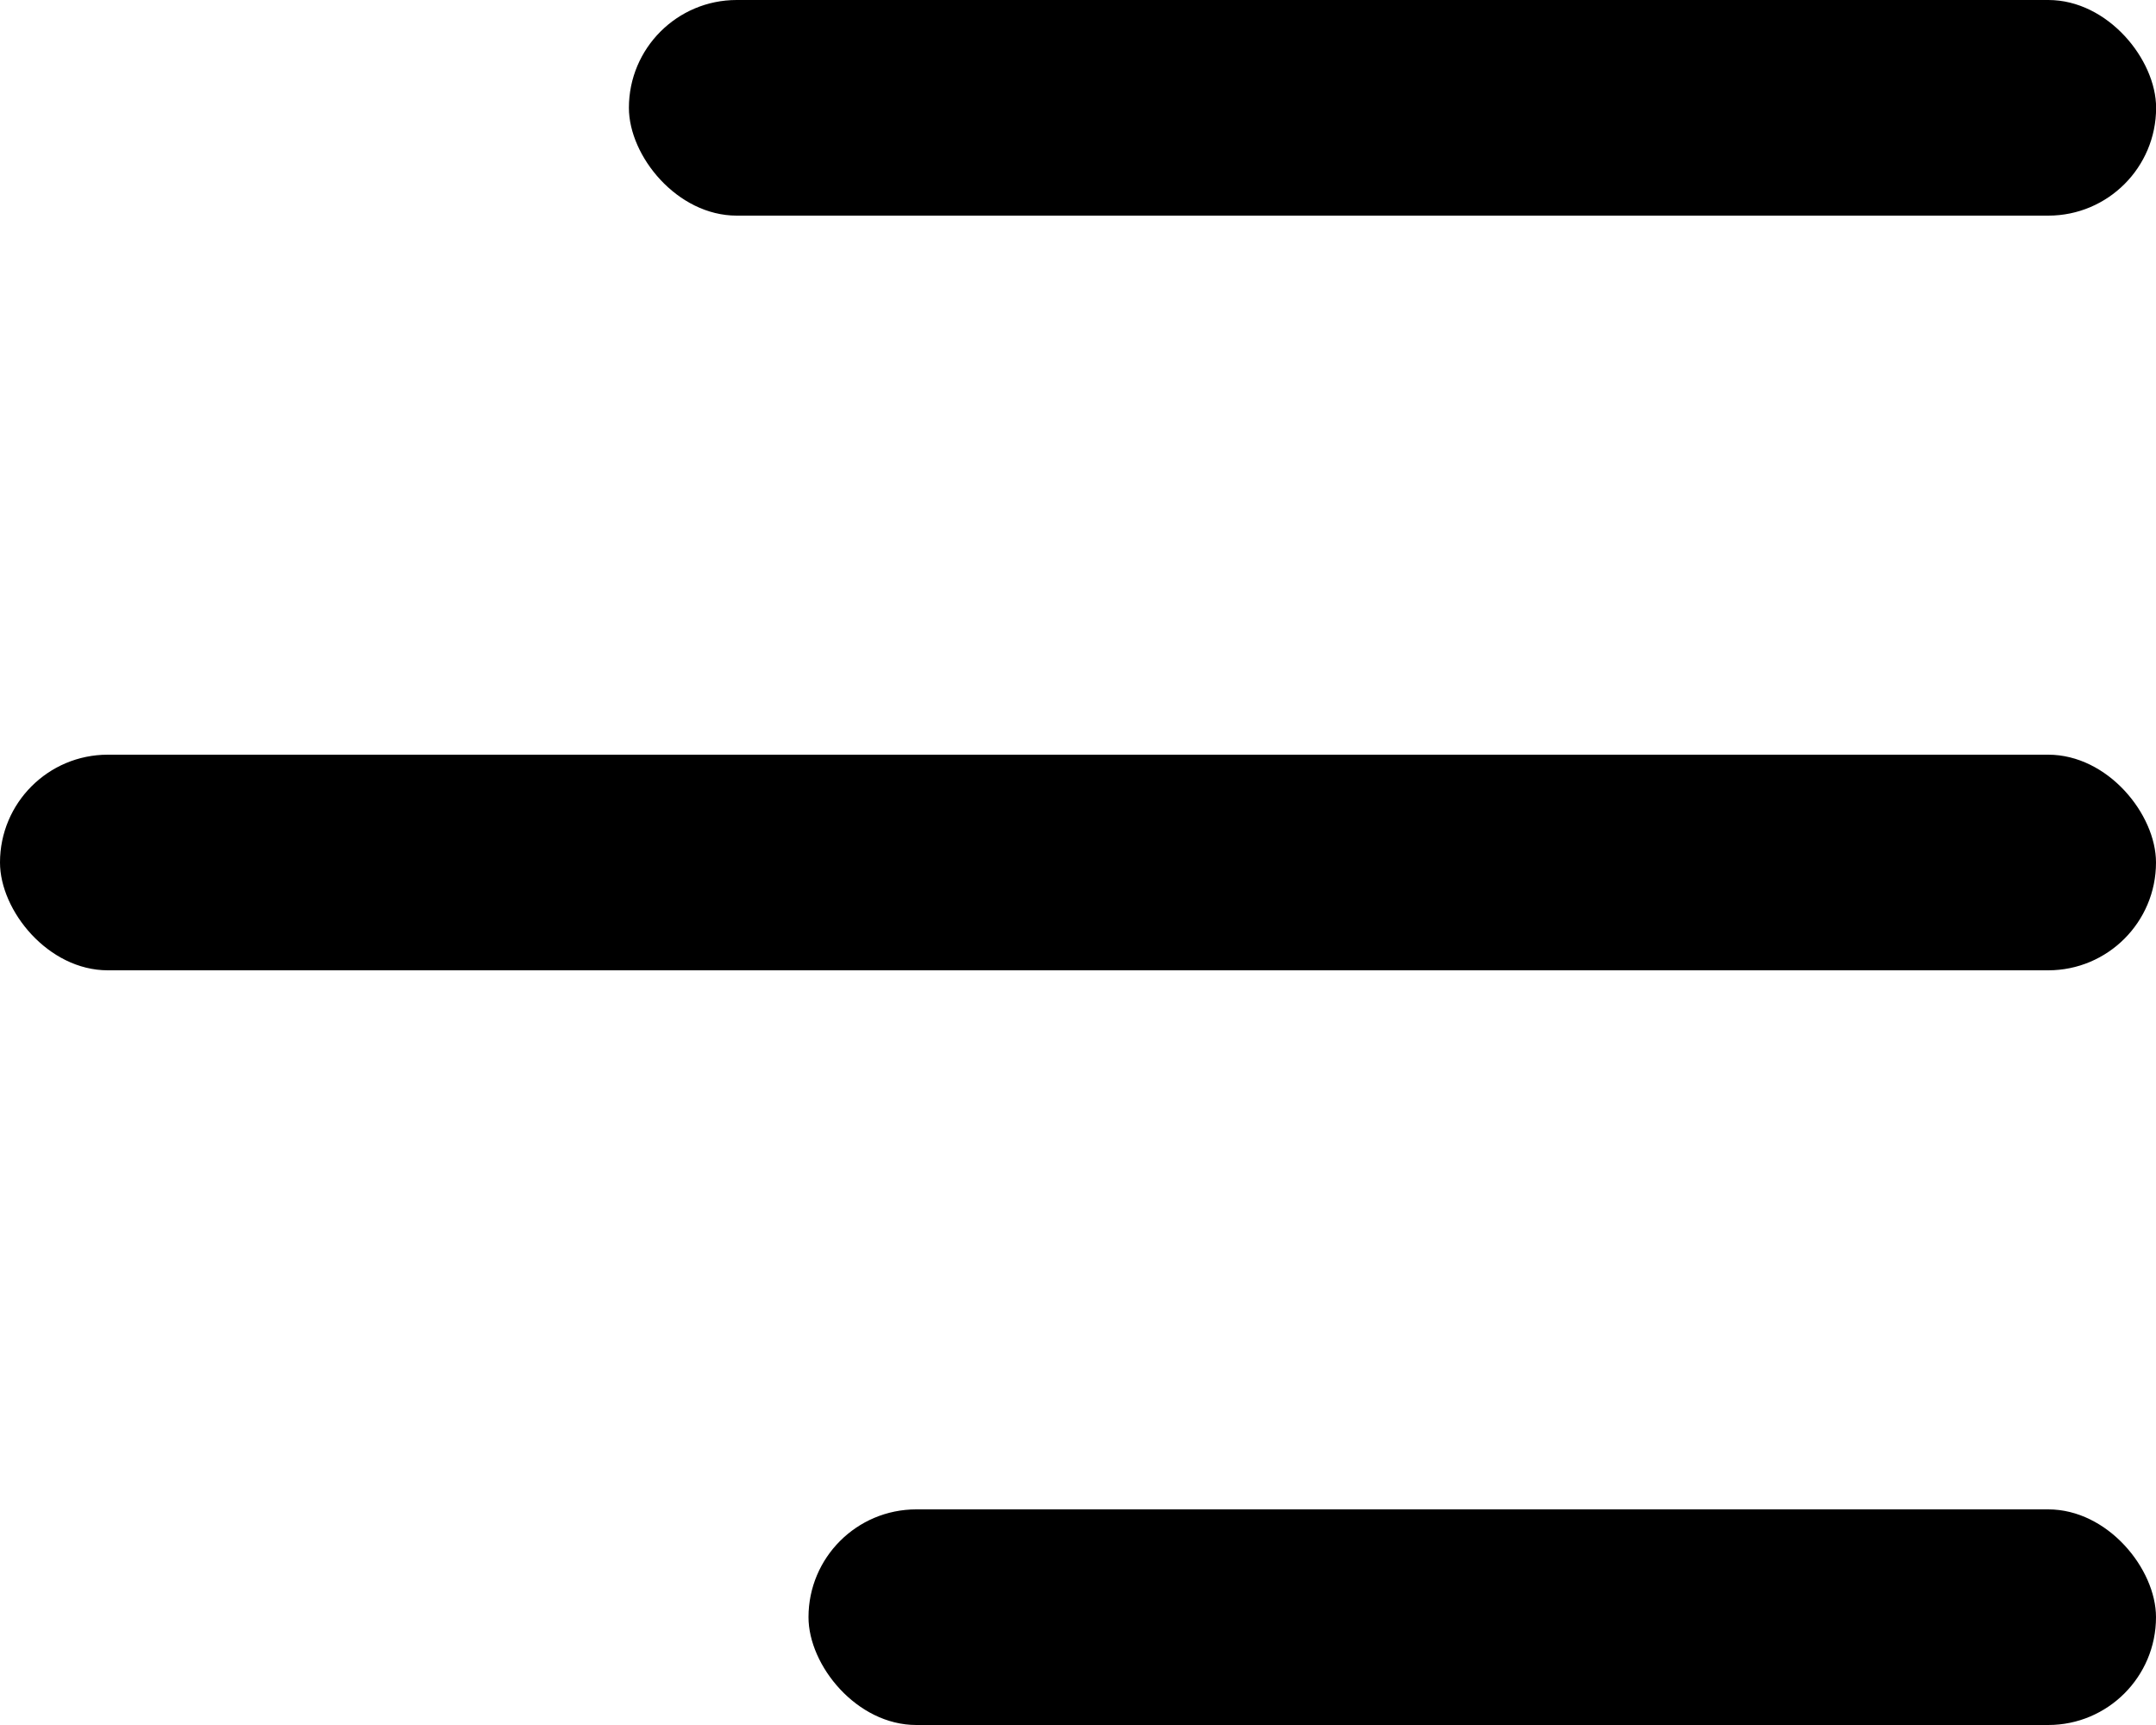
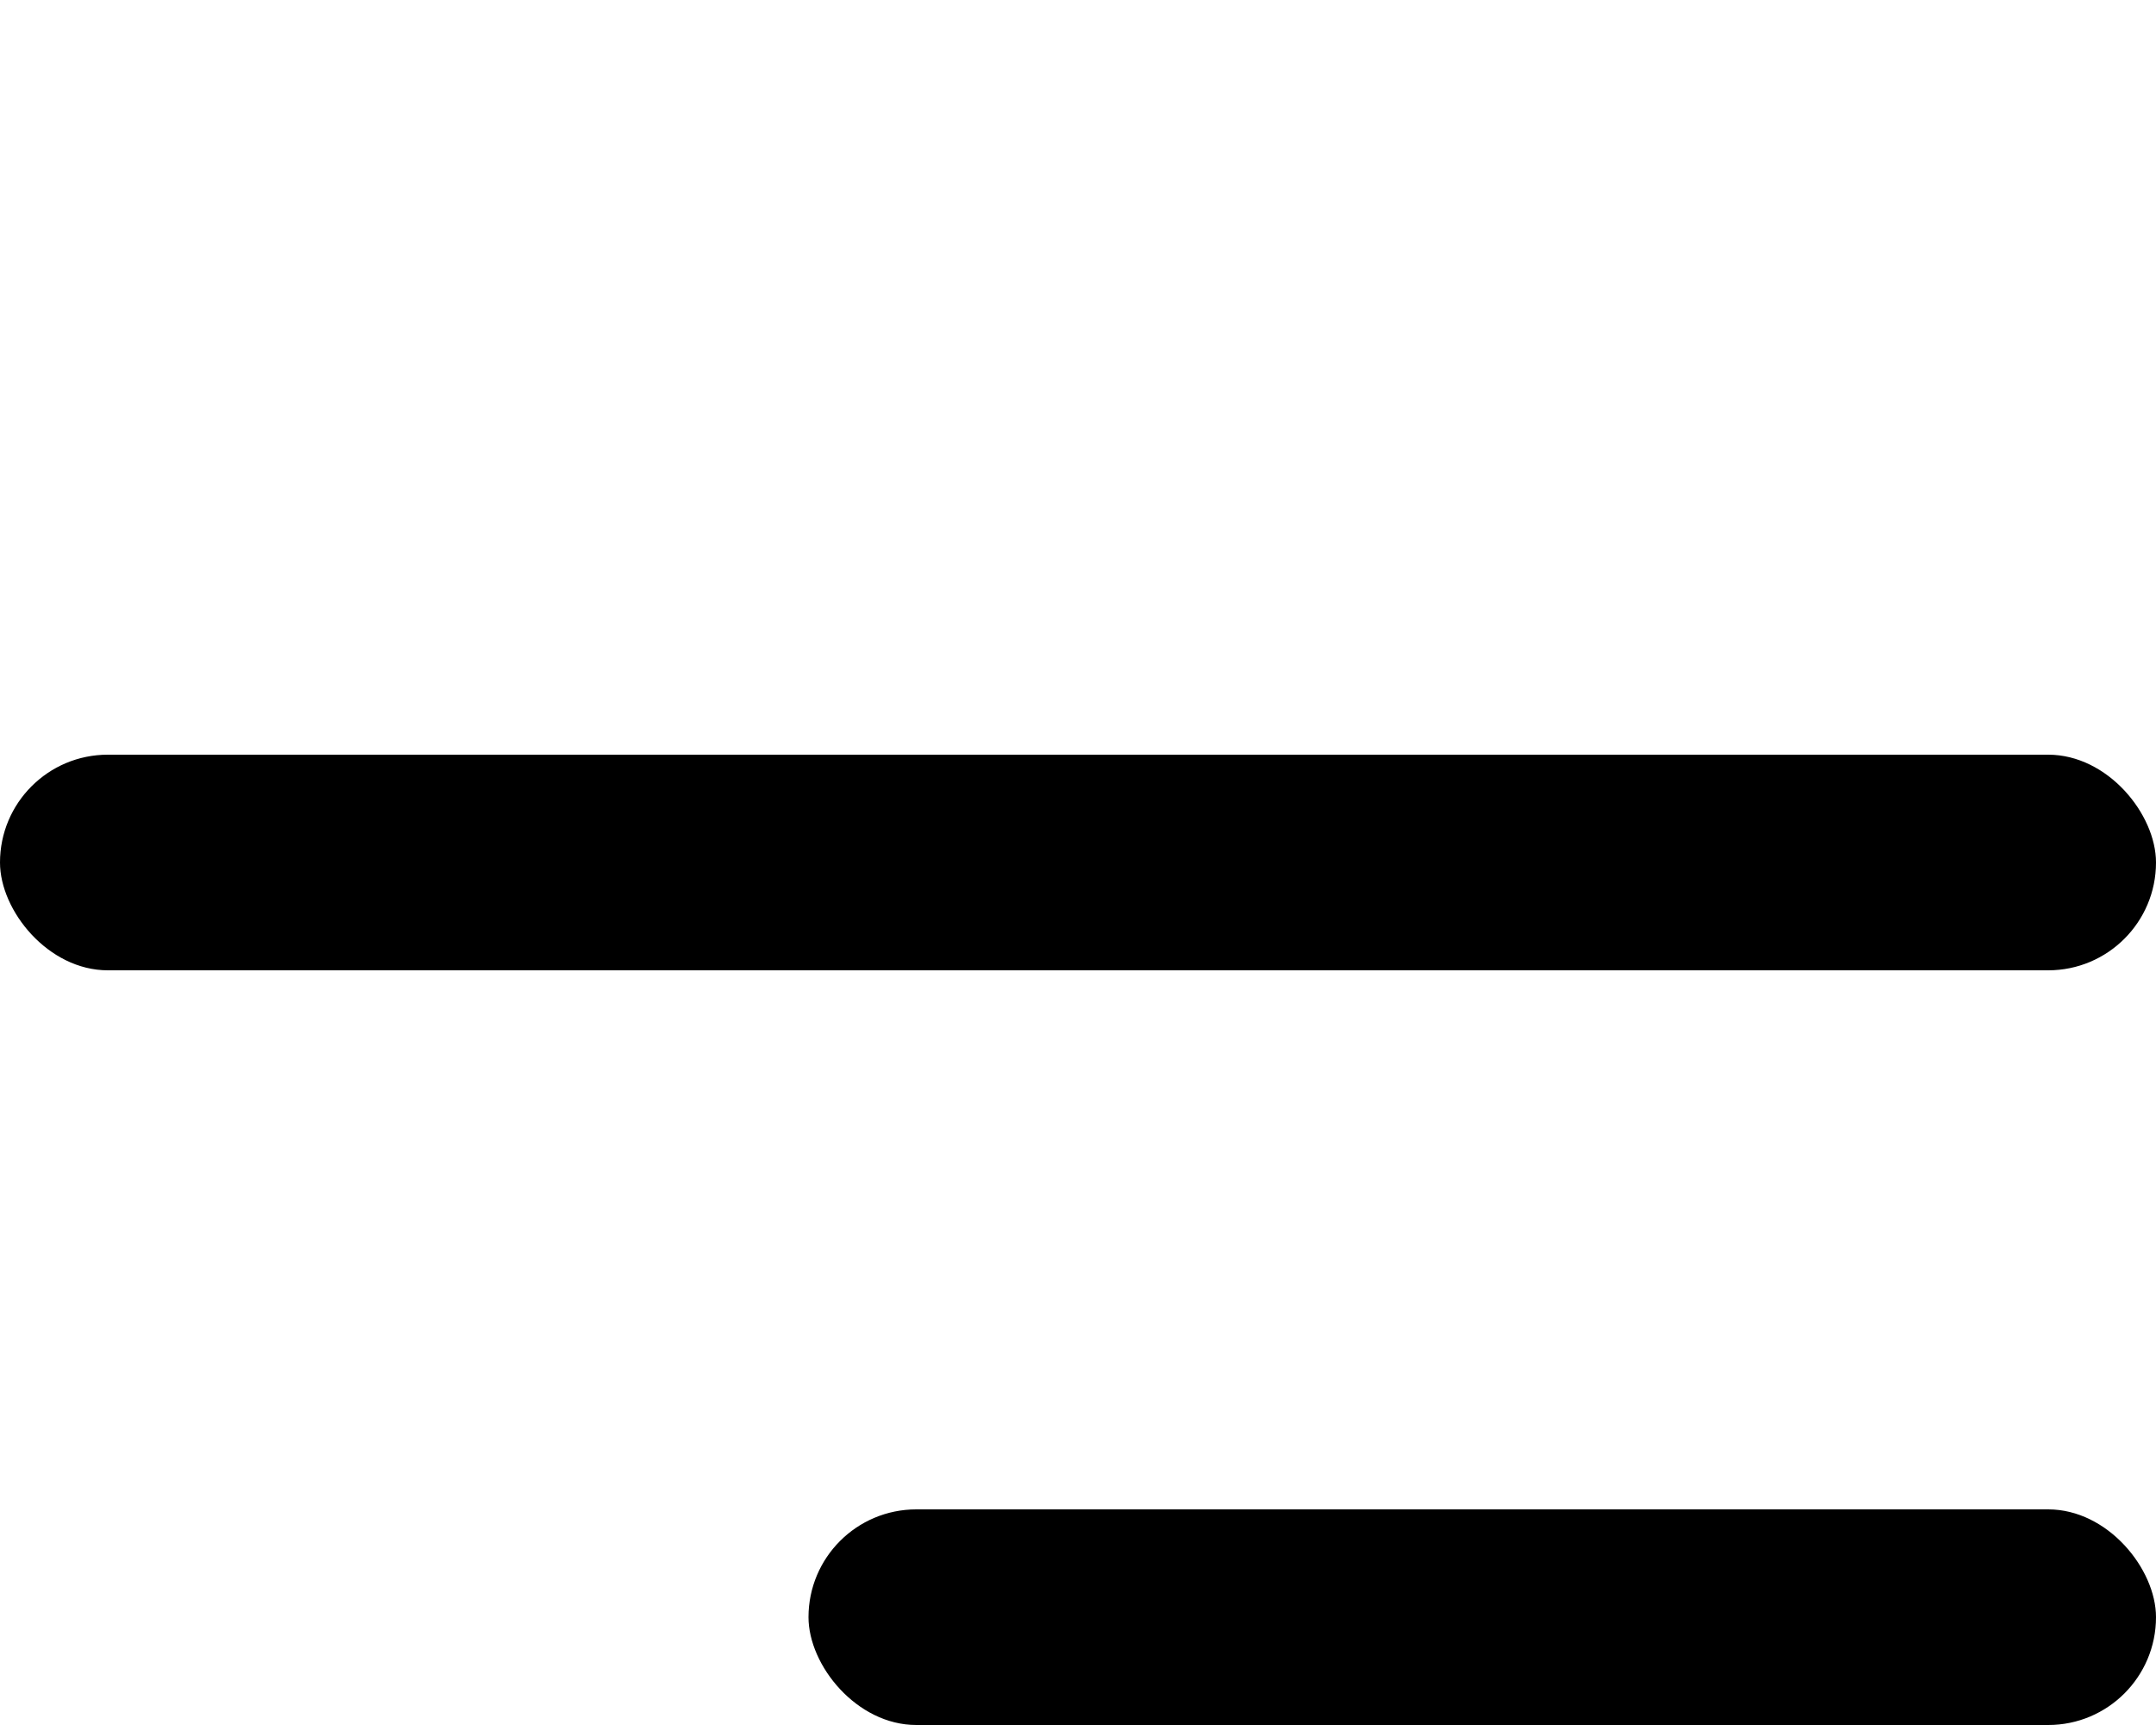
<svg xmlns="http://www.w3.org/2000/svg" width="20" height="16" viewBox="0 0 20 16" fill="none">
-   <rect x="5.834" width="14.167" height="2" rx="1" fill="black" />
  <rect y="7" width="20" height="2" rx="1" fill="black" />
  <rect x="7.5" y="14" width="12.5" height="2" rx="1" fill="black" />
</svg>